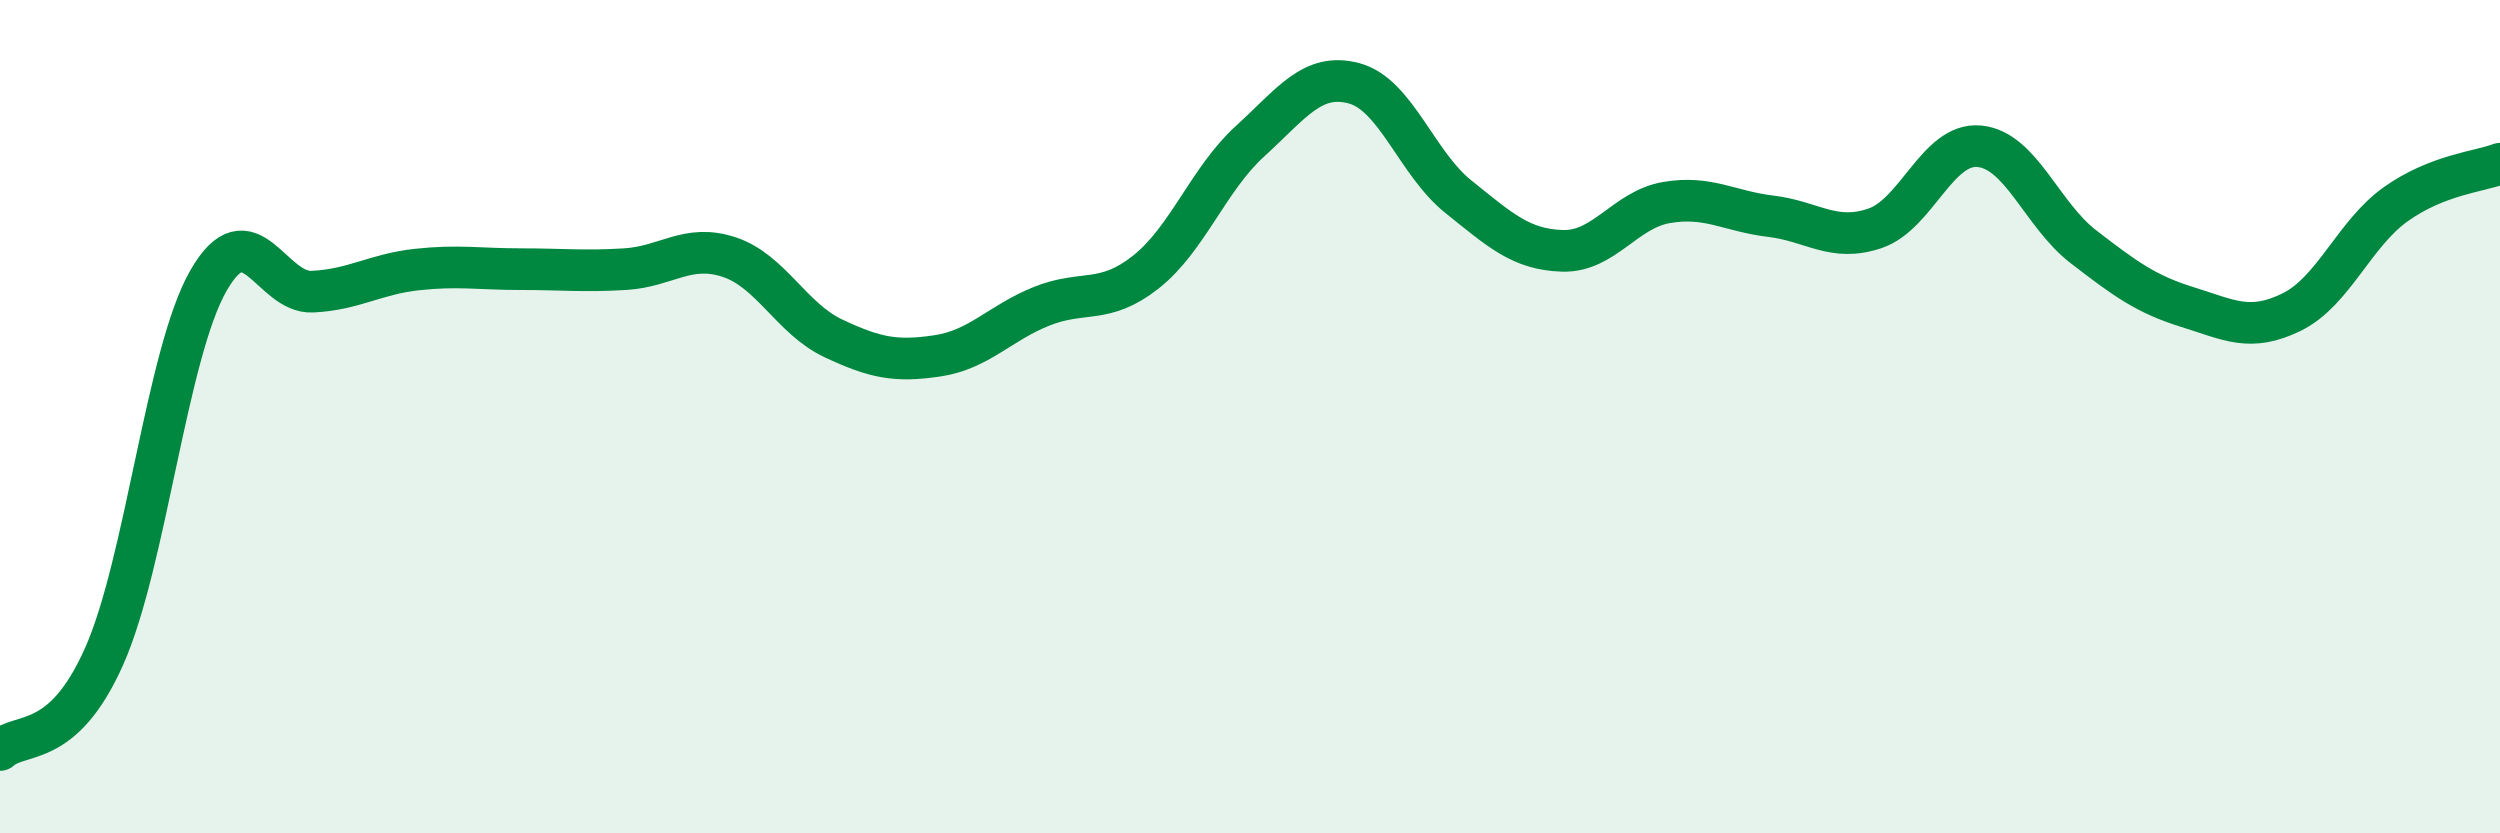
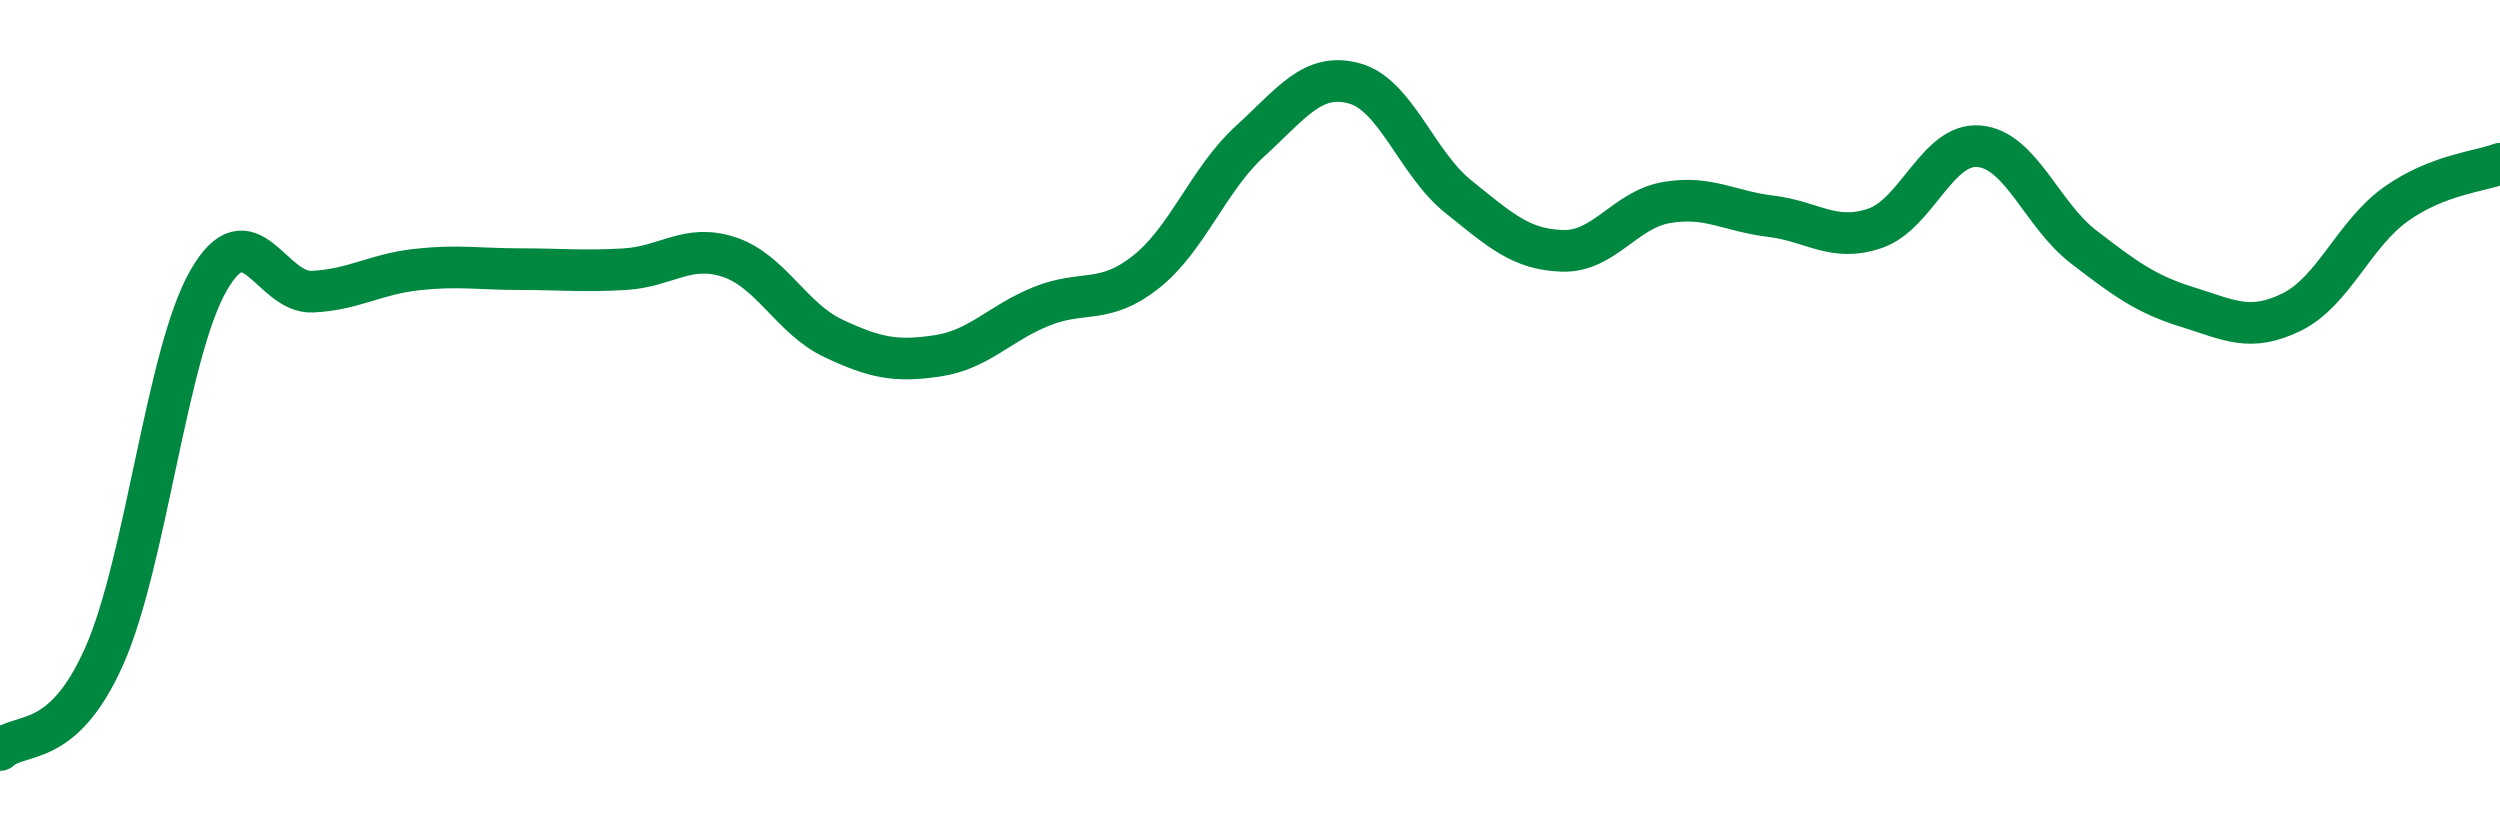
<svg xmlns="http://www.w3.org/2000/svg" width="60" height="20" viewBox="0 0 60 20">
-   <path d="M 0,18 C 0.5,17.55 1.5,18 2.5,15.75 C 3.5,13.5 4,8.49 5,6.74 C 6,4.99 6.5,7.05 7.5,7 C 8.5,6.95 9,6.58 10,6.47 C 11,6.36 11.5,6.46 12.5,6.46 C 13.5,6.46 14,6.52 15,6.46 C 16,6.4 16.5,5.84 17.5,6.17 C 18.5,6.5 19,7.65 20,8.12 C 21,8.59 21.5,8.69 22.5,8.54 C 23.5,8.39 24,7.75 25,7.35 C 26,6.95 26.5,7.32 27.5,6.53 C 28.5,5.74 29,4.3 30,3.39 C 31,2.48 31.5,1.73 32.5,2 C 33.5,2.27 34,3.92 35,4.72 C 36,5.52 36.5,5.99 37.5,6.02 C 38.5,6.05 39,5.03 40,4.86 C 41,4.69 41.5,5.07 42.5,5.19 C 43.5,5.31 44,5.82 45,5.48 C 46,5.14 46.5,3.42 47.5,3.51 C 48.5,3.6 49,5.15 50,5.92 C 51,6.69 51.5,7.06 52.5,7.37 C 53.5,7.68 54,7.98 55,7.49 C 56,7 56.5,5.61 57.5,4.9 C 58.5,4.19 59.5,4.12 60,3.93L60 20L0 20Z" fill="#008740" opacity="0.1" stroke-linecap="round" stroke-linejoin="round" />
  <path d="M 0,18 C 0.5,17.55 1.5,18 2.5,15.75 C 3.5,13.5 4,8.49 5,6.74 C 6,4.99 6.5,7.05 7.5,7 C 8.5,6.95 9,6.58 10,6.47 C 11,6.36 11.5,6.46 12.5,6.46 C 13.5,6.46 14,6.52 15,6.46 C 16,6.4 16.5,5.84 17.5,6.17 C 18.5,6.5 19,7.65 20,8.12 C 21,8.59 21.5,8.69 22.5,8.54 C 23.5,8.39 24,7.75 25,7.35 C 26,6.95 26.5,7.32 27.5,6.53 C 28.5,5.74 29,4.3 30,3.39 C 31,2.48 31.5,1.73 32.5,2 C 33.5,2.27 34,3.92 35,4.72 C 36,5.52 36.5,5.99 37.5,6.02 C 38.5,6.05 39,5.03 40,4.86 C 41,4.69 41.5,5.07 42.5,5.19 C 43.5,5.31 44,5.82 45,5.48 C 46,5.14 46.5,3.42 47.5,3.51 C 48.5,3.6 49,5.15 50,5.92 C 51,6.69 51.5,7.06 52.5,7.37 C 53.5,7.68 54,7.98 55,7.49 C 56,7 56.5,5.61 57.5,4.9 C 58.5,4.19 59.5,4.12 60,3.93" stroke="#008740" stroke-width="1" fill="none" stroke-linecap="round" stroke-linejoin="round" />
</svg>